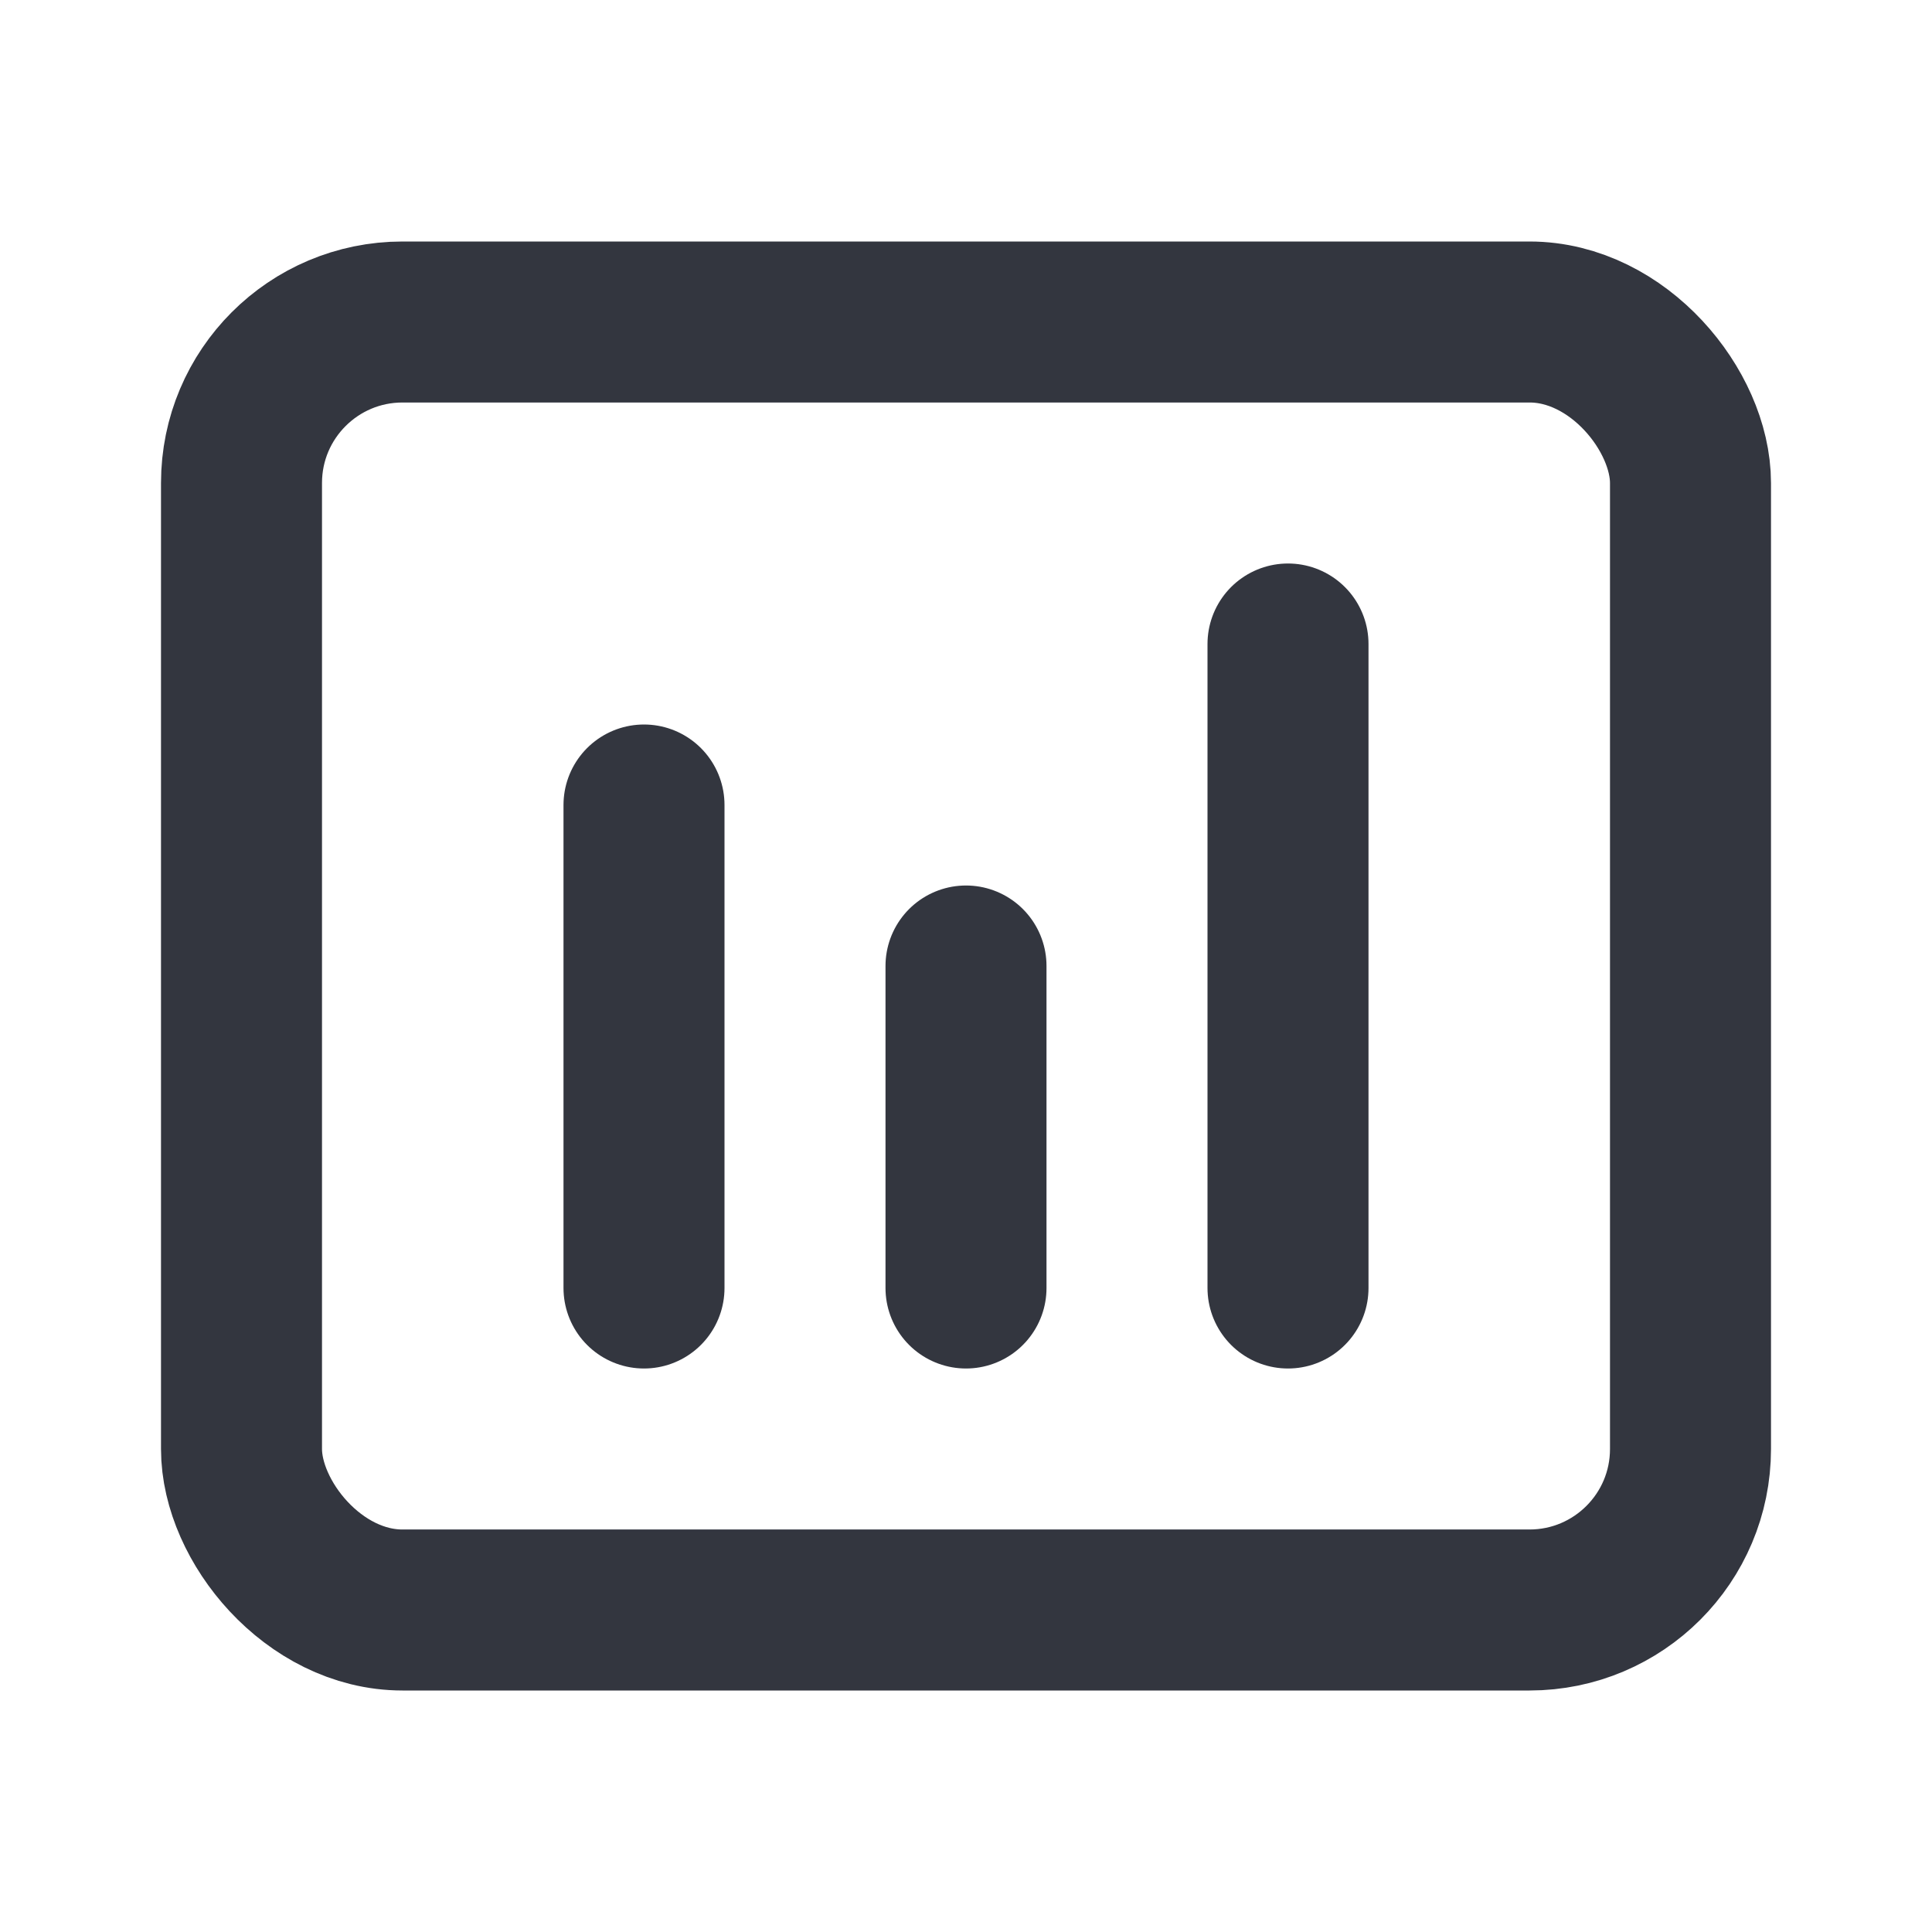
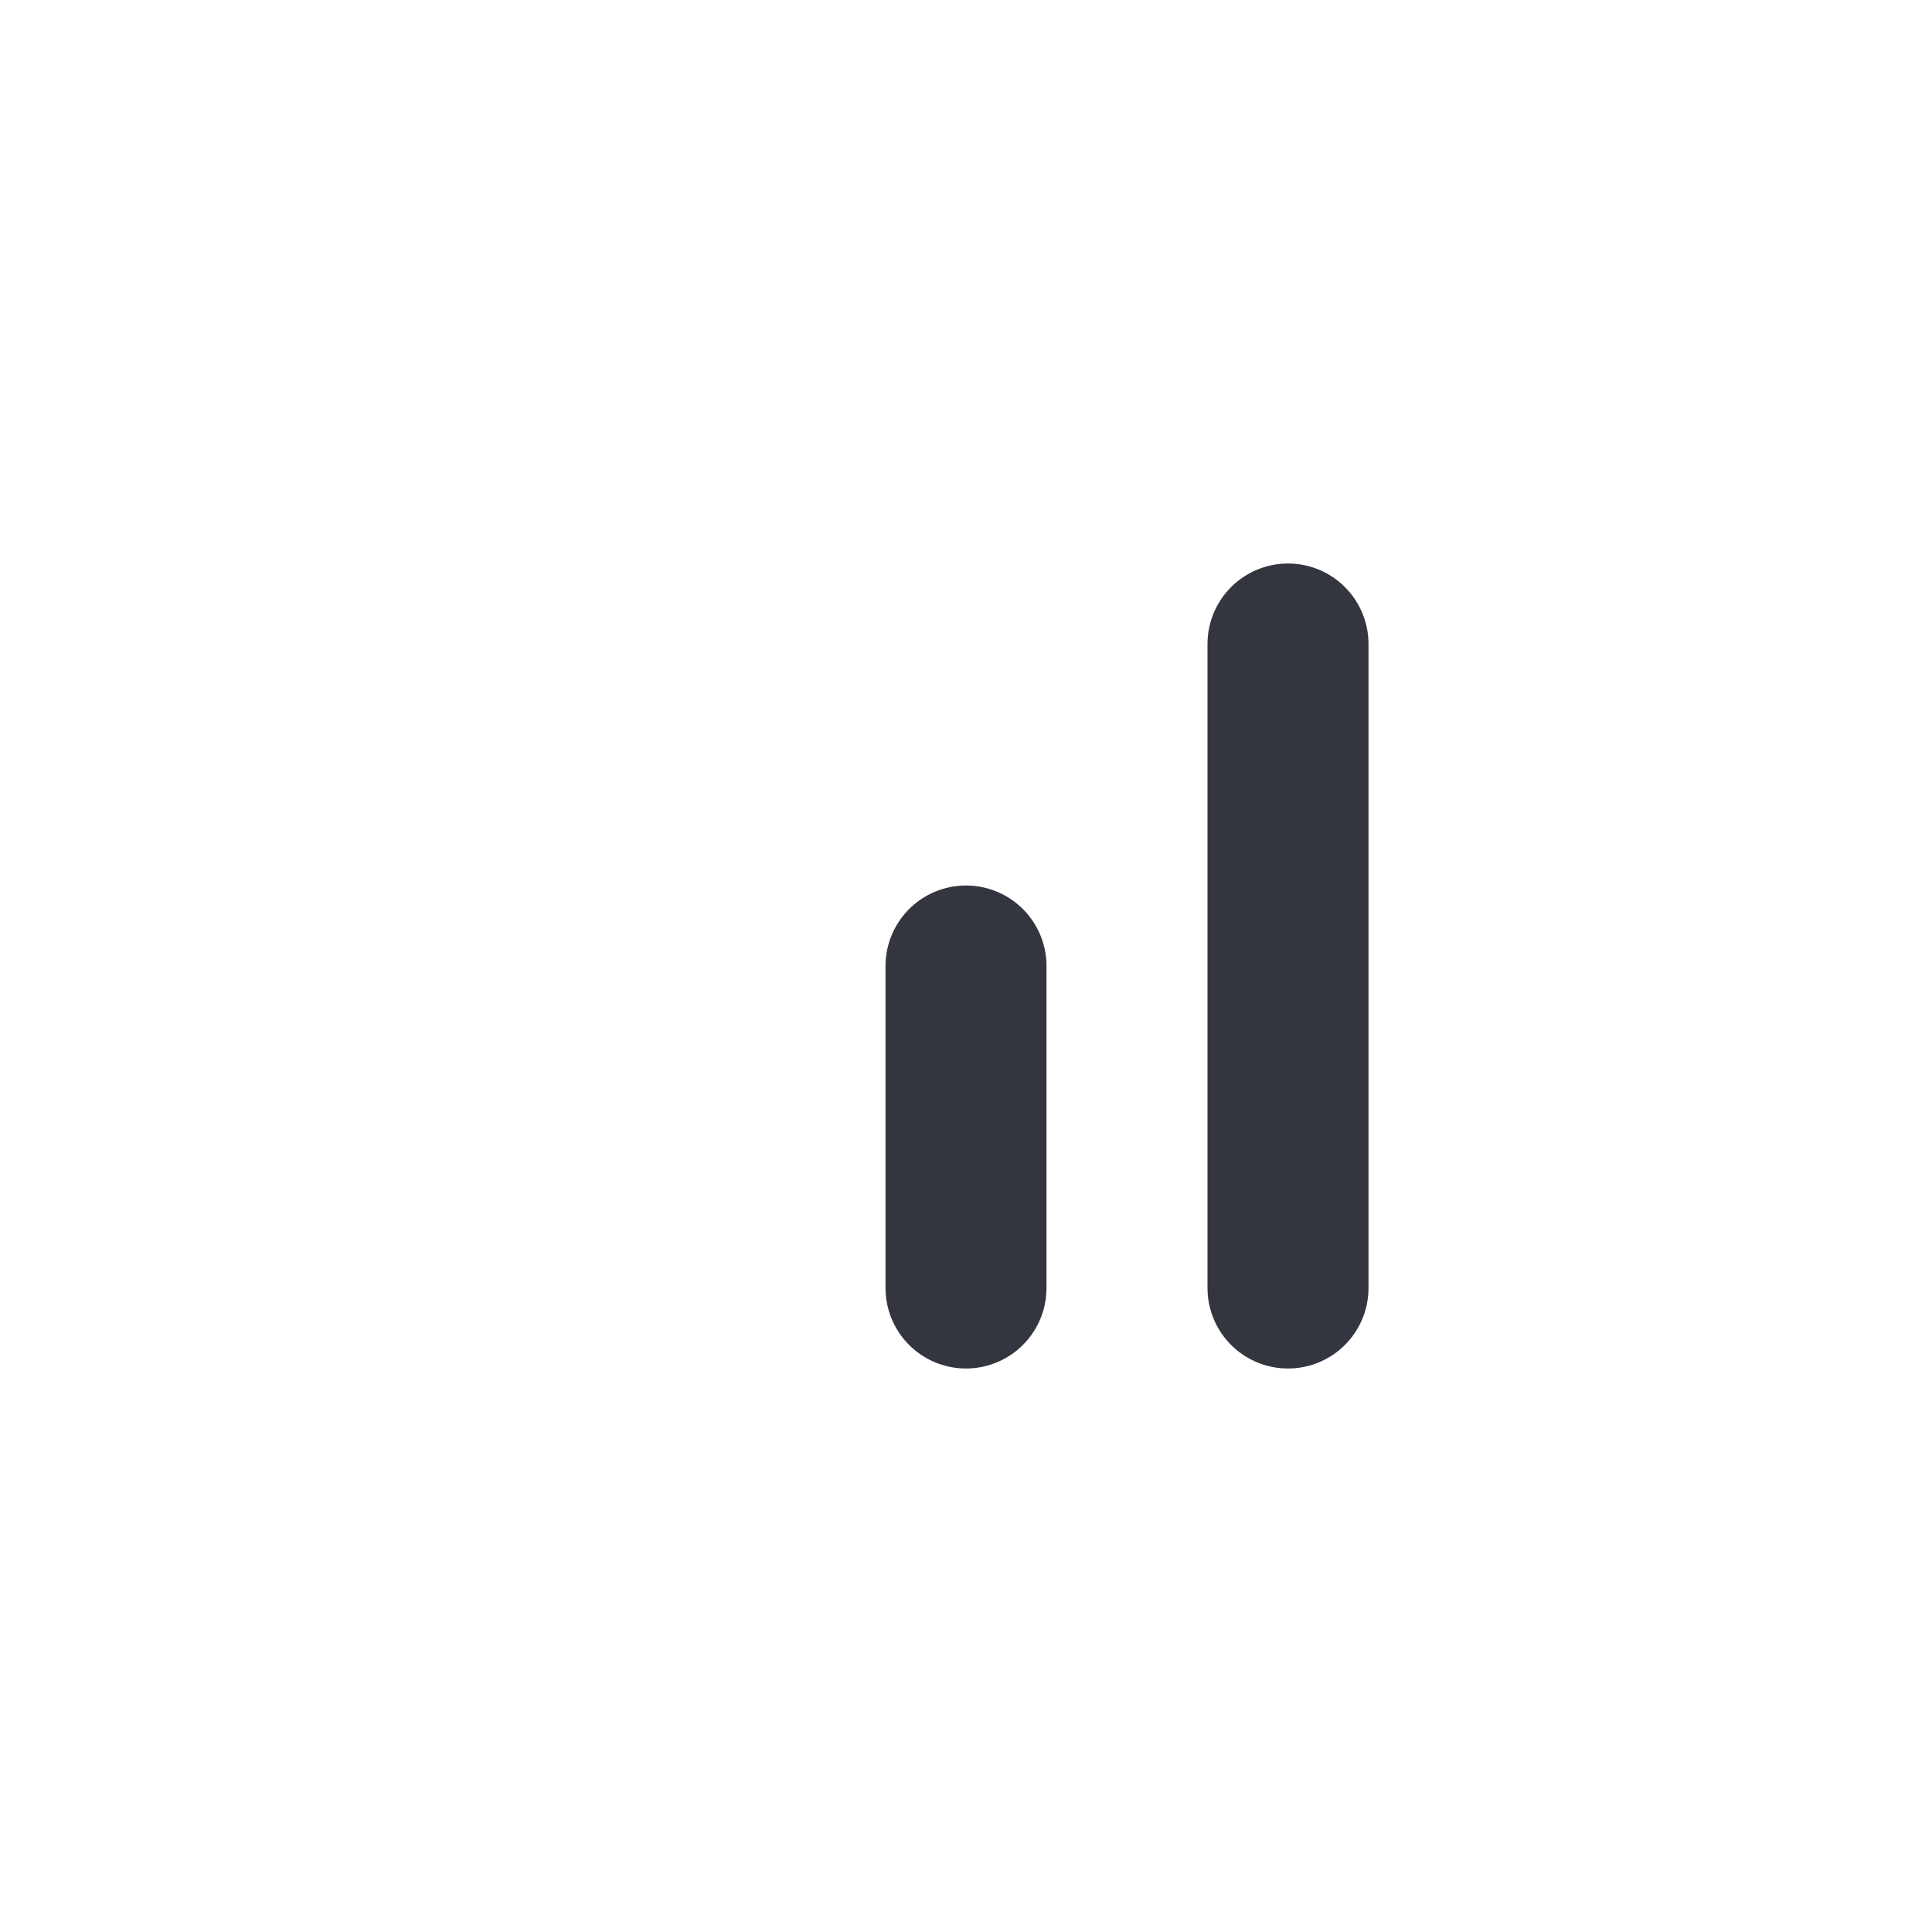
<svg xmlns="http://www.w3.org/2000/svg" width="800px" height="800px" viewBox="0 0 24 24" fill="none">
-   <path d="M8 10L8 16" stroke="#33363F" stroke-width="2" stroke-linecap="round" stroke-linejoin="round" />
  <path d="M12 12V16" stroke="#33363F" stroke-width="2" stroke-linecap="round" stroke-linejoin="round" />
  <path d="M16 8V16" stroke="#33363F" stroke-width="2" stroke-linecap="round" stroke-linejoin="round" />
-   <rect x="3" y="4" width="18" height="16" rx="2" stroke="#33363F" stroke-width="2" />
</svg>